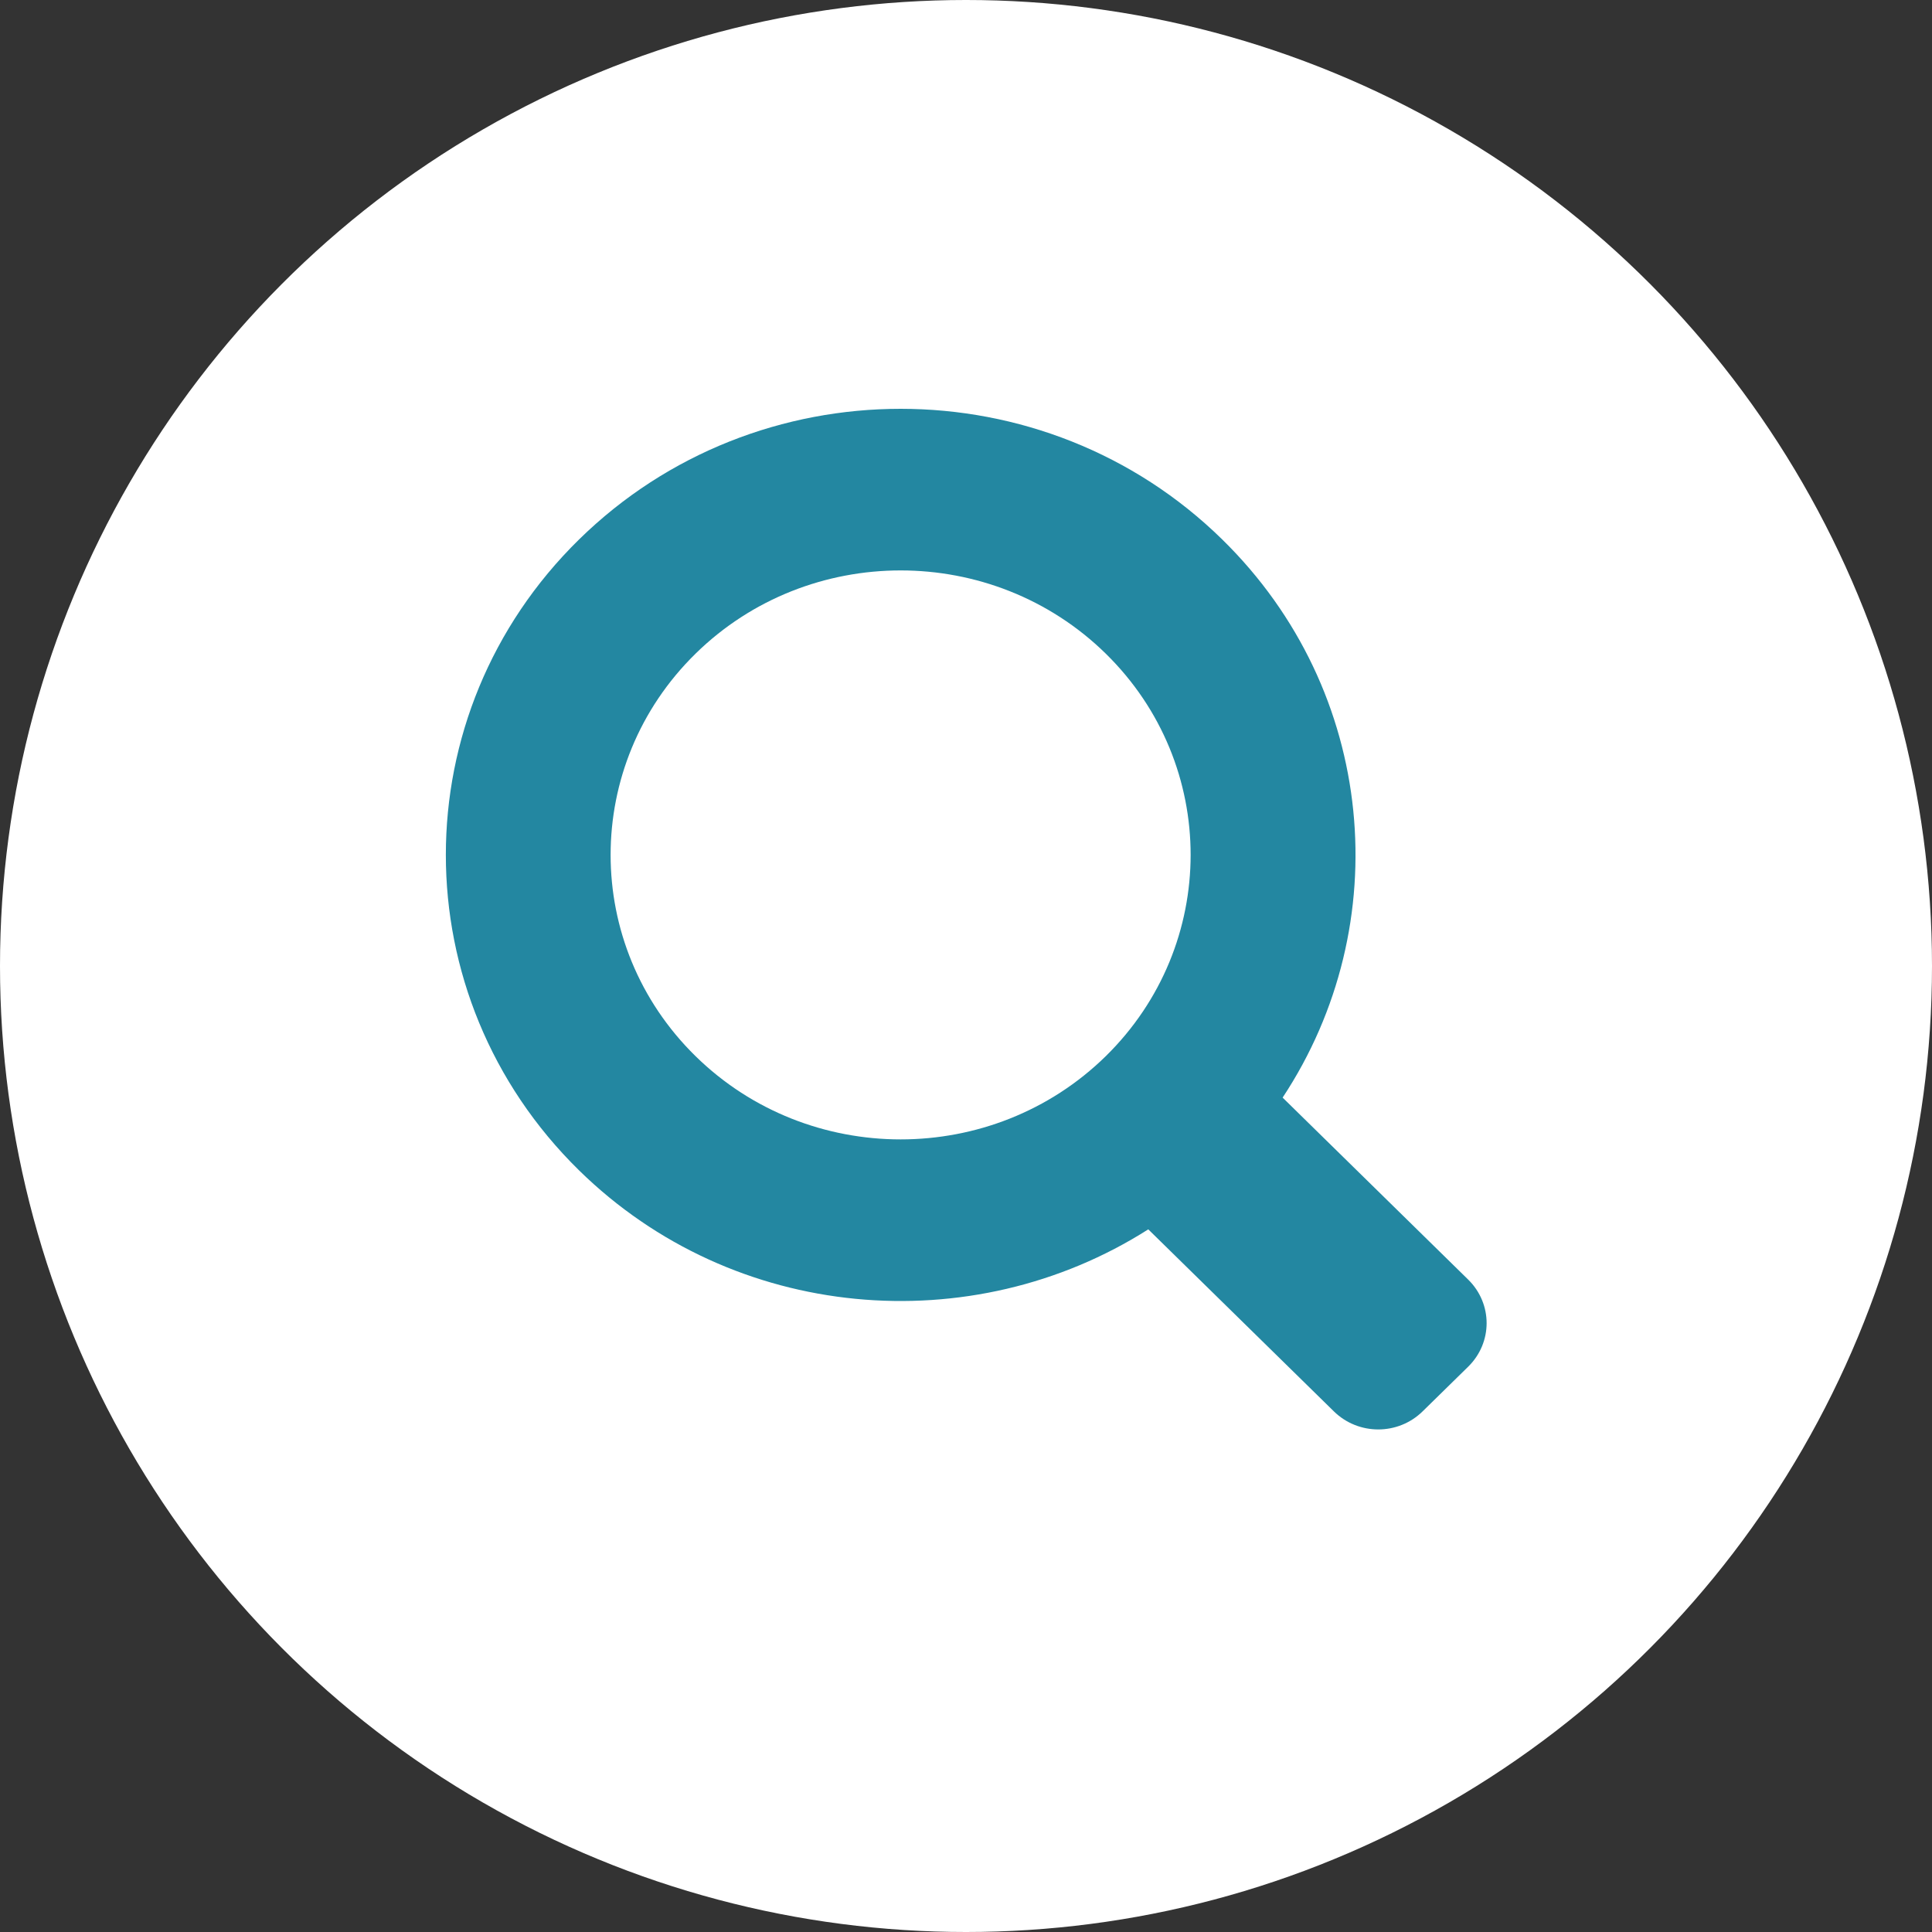
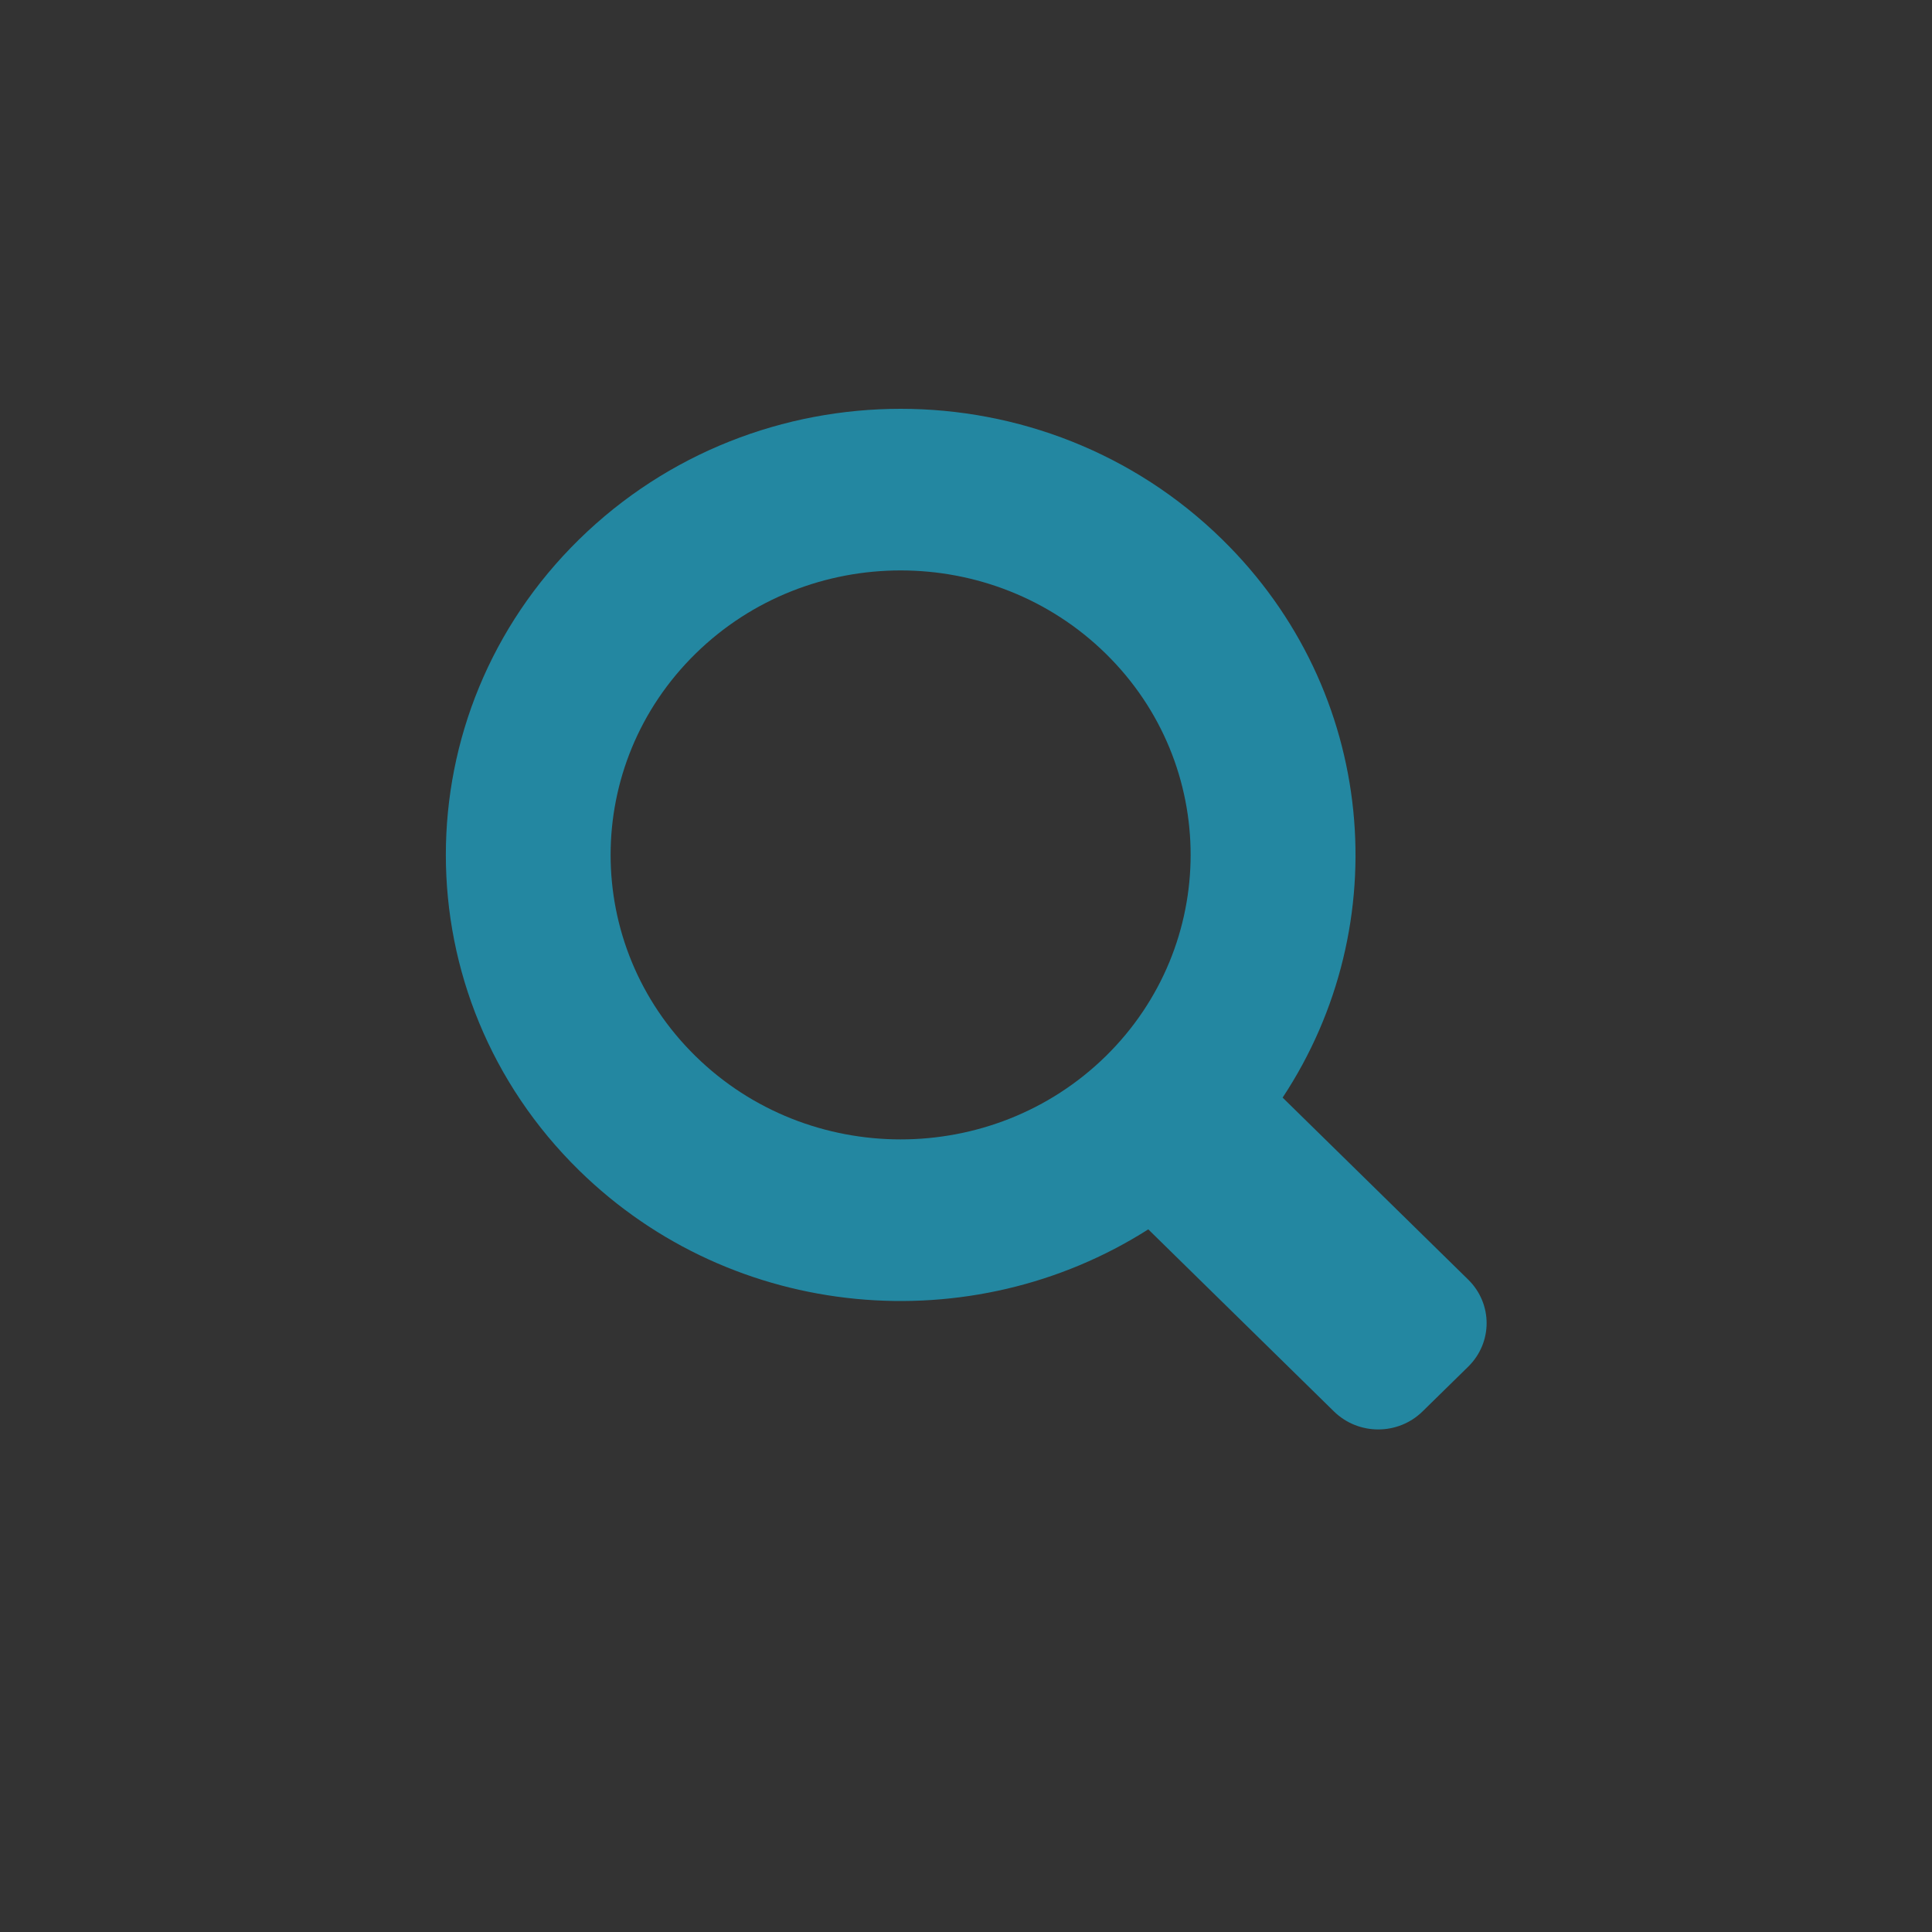
<svg xmlns="http://www.w3.org/2000/svg" width="52" height="52" viewBox="0 0 52 52" fill="none">
  <rect x="0" y="0" width="52" height="52" fill="#333333" stroke="none" />
-   <circle cx="26" cy="26" r="26" fill="white" />
  <path d="M32.897 14.52C28.117 9.831 20.366 9.831 15.585 14.52C10.805 19.209 10.805 26.811 15.585 31.5C19.748 35.583 26.159 36.109 30.906 33.088L35.9 37.986C36.562 38.636 37.629 38.636 38.291 37.986L39.516 36.785C40.178 36.136 40.178 35.089 39.516 34.44L34.522 29.542C37.596 24.891 37.06 18.598 32.897 14.52ZM29.763 28.426C26.716 31.414 21.766 31.414 18.72 28.426C15.673 25.438 15.673 20.583 18.72 17.594C21.766 14.606 26.716 14.606 29.763 17.594C32.81 20.583 32.804 25.438 29.763 28.426Z" fill="#2387A1" />
</svg>